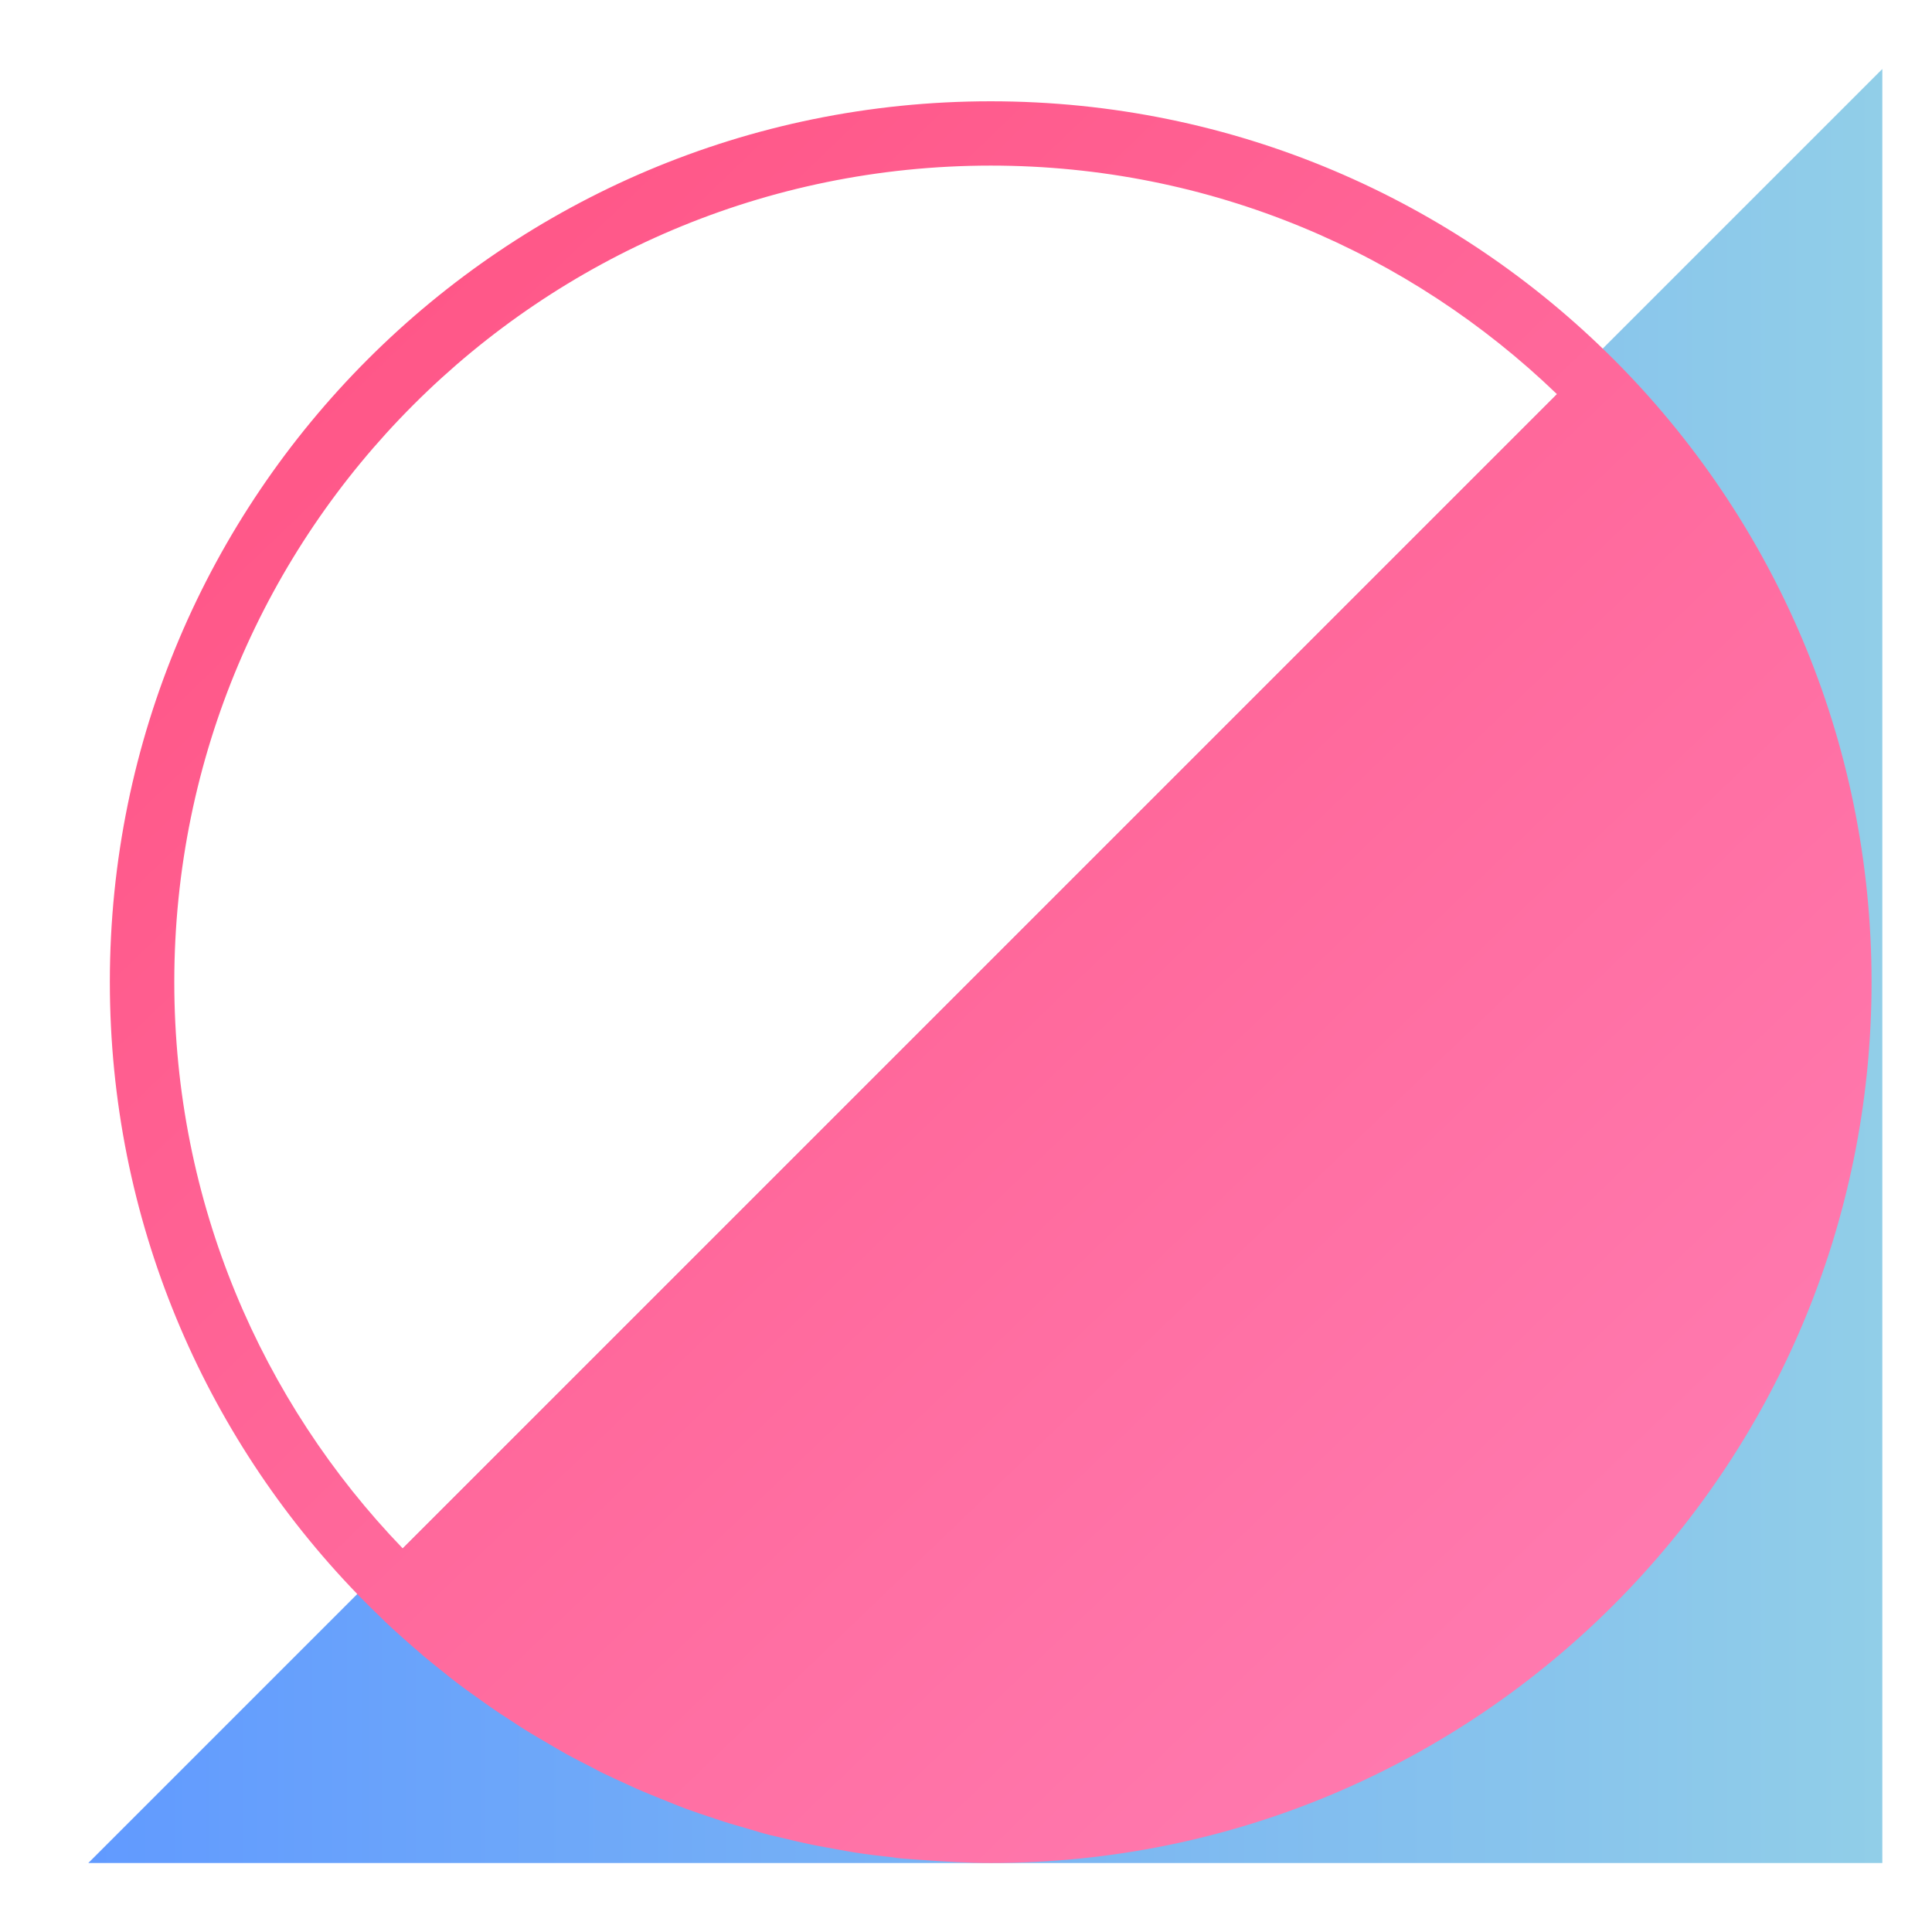
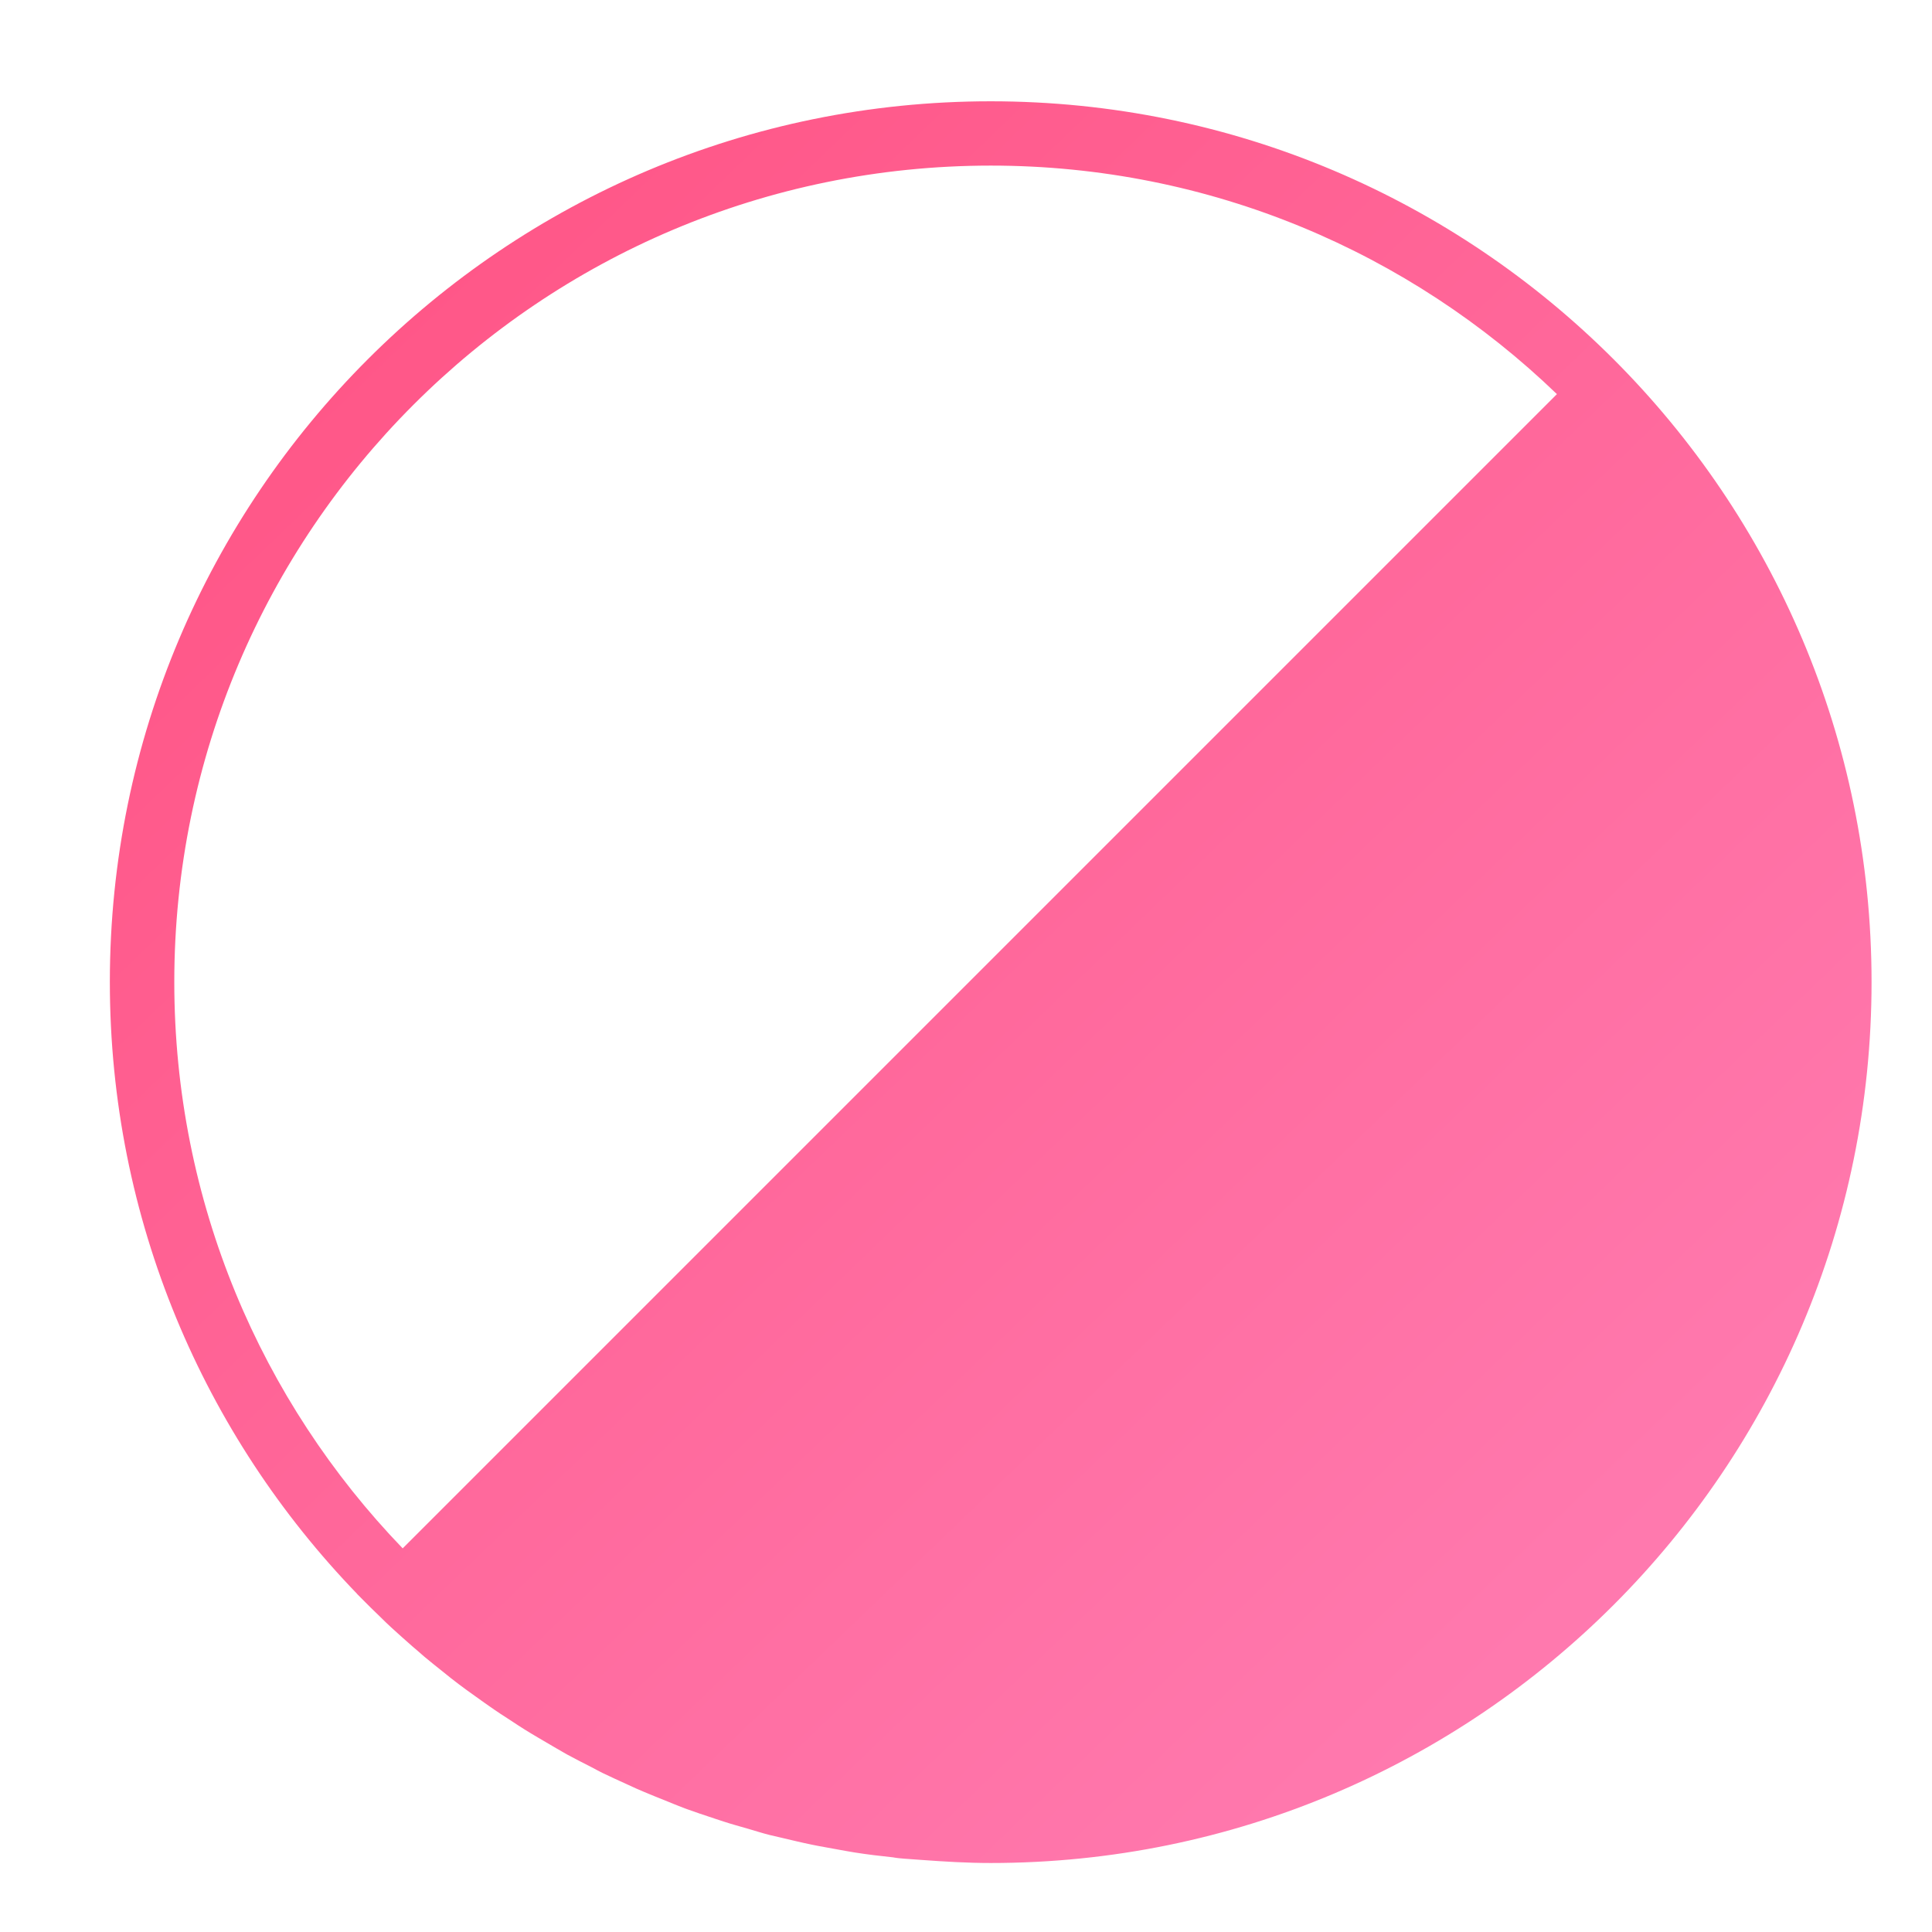
<svg xmlns="http://www.w3.org/2000/svg" width="14" height="14" viewBox="0 0 14 14" fill="none">
-   <path d="M13.64 0.5V13.5H0.64L13.64 0.5Z" fill="url(#paint0_linear_566_70)" />
  <path d="M7.179 0.734C10.704 0.734 13.562 3.591 13.562 7.116C13.562 10.642 10.704 13.5 7.179 13.5L7.178 13.499V13.5C7.011 13.5 6.845 13.49 6.681 13.478C6.624 13.473 6.568 13.471 6.512 13.465C6.498 13.464 6.484 13.461 6.471 13.459C6.376 13.449 6.283 13.438 6.189 13.423C6.15 13.417 6.11 13.409 6.07 13.402C6.007 13.39 5.944 13.38 5.882 13.367C5.804 13.351 5.727 13.332 5.65 13.314C5.626 13.308 5.601 13.303 5.577 13.297C5.525 13.284 5.473 13.267 5.421 13.252C5.362 13.235 5.303 13.219 5.245 13.2C5.225 13.194 5.206 13.187 5.187 13.181C5.111 13.156 5.036 13.131 4.962 13.104C4.911 13.085 4.86 13.063 4.81 13.043C4.763 13.024 4.716 13.006 4.67 12.986C4.628 12.969 4.587 12.95 4.546 12.931C4.485 12.903 4.425 12.876 4.365 12.847C4.338 12.834 4.312 12.819 4.285 12.805C4.226 12.775 4.167 12.745 4.108 12.713C4.056 12.684 4.005 12.653 3.953 12.623C3.916 12.601 3.879 12.58 3.843 12.558C3.785 12.523 3.729 12.486 3.673 12.449C3.643 12.43 3.614 12.411 3.585 12.391C3.537 12.358 3.489 12.324 3.442 12.29C3.403 12.262 3.363 12.234 3.324 12.204C3.284 12.174 3.245 12.143 3.206 12.111C3.162 12.076 3.118 12.041 3.075 12.005C3.046 11.98 3.017 11.954 2.987 11.929C2.936 11.884 2.885 11.839 2.835 11.793C2.81 11.77 2.785 11.746 2.761 11.722C2.713 11.676 2.665 11.629 2.618 11.581C2.608 11.571 2.598 11.561 2.588 11.551V11.55C1.479 10.402 0.796 8.839 0.796 7.116C0.796 3.591 3.654 0.734 7.179 0.734ZM7.179 1.2C3.912 1.201 1.263 3.849 1.263 7.116C1.263 8.71 1.893 10.156 2.918 11.22L11.282 2.856C10.218 1.831 8.772 1.2 7.179 1.2Z" fill="url(#paint1_linear_566_70)" />
  <defs>
    <linearGradient id="paint0_linear_566_70" x1="0.64" y1="13.5" x2="13.64" y2="13.5" gradientUnits="userSpaceOnUse">
      <stop stop-color="#619AFF" />
      <stop offset="1" stop-color="#91CEE8" />
    </linearGradient>
    <linearGradient id="paint1_linear_566_70" x1="2.664" y1="2.485" x2="13.251" y2="13.5" gradientUnits="userSpaceOnUse">
      <stop stop-color="#FF5788" />
      <stop offset="1" stop-color="#FF80B6" />
    </linearGradient>
  </defs>
</svg>